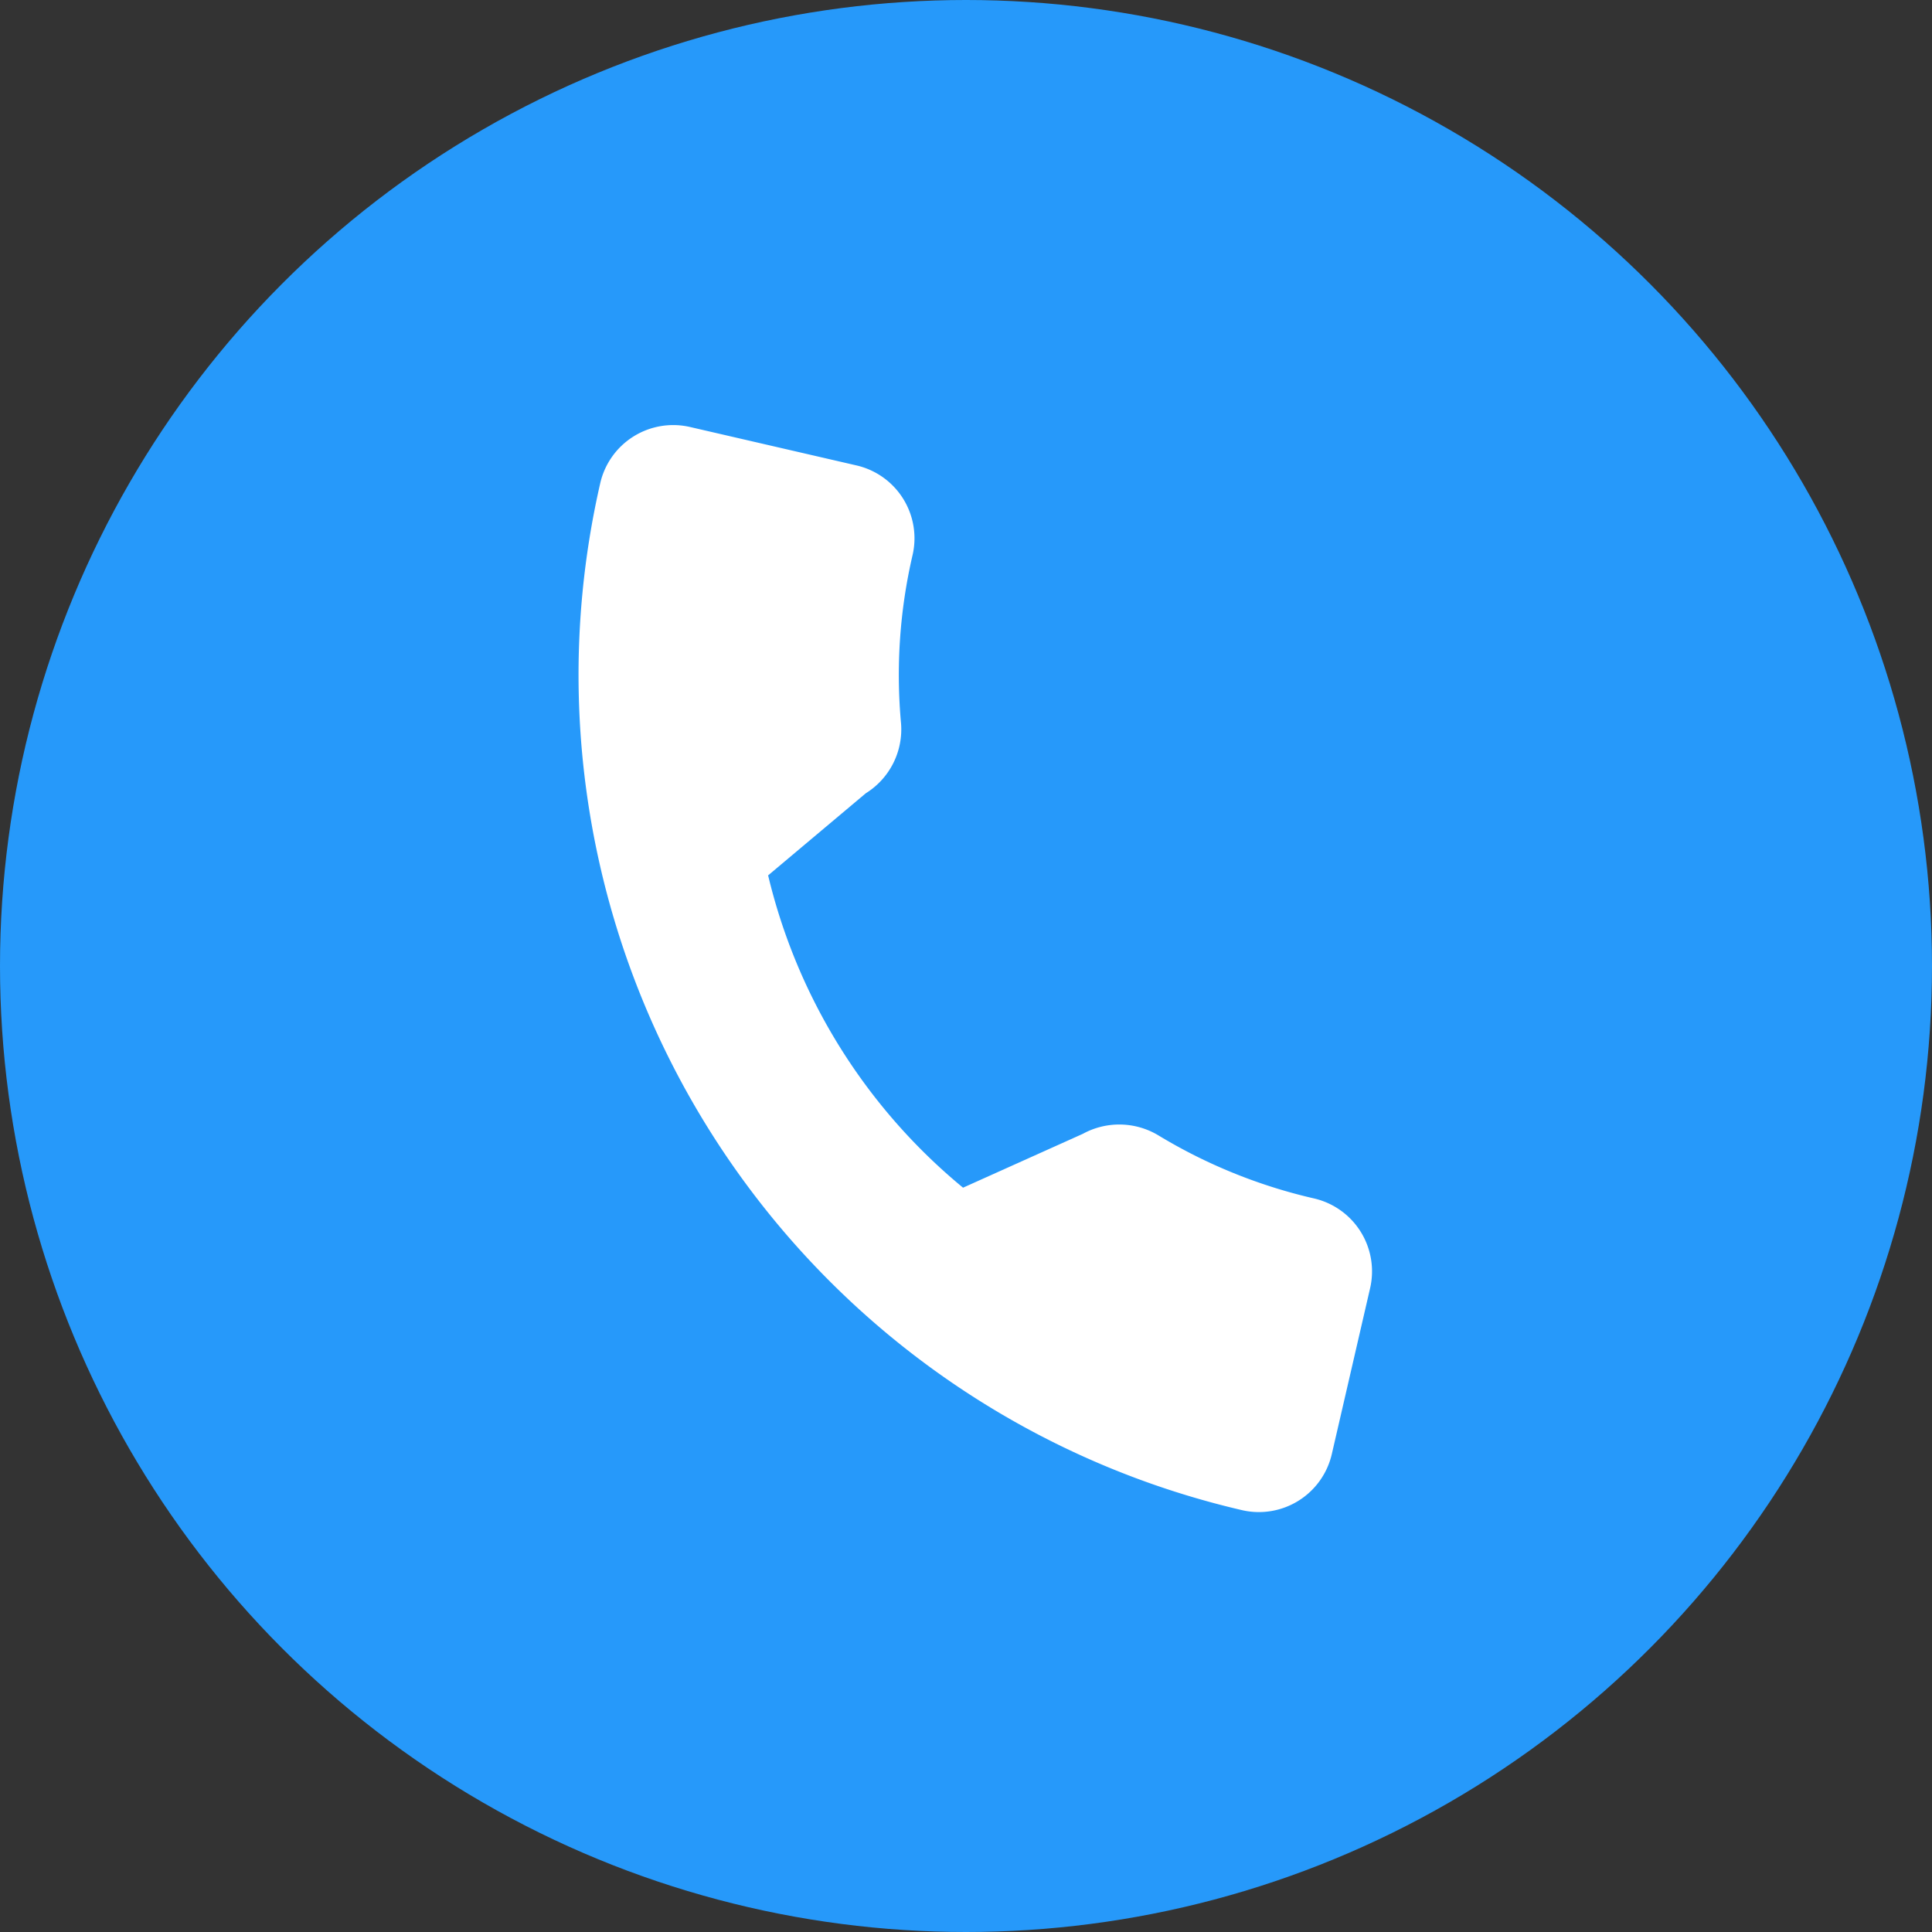
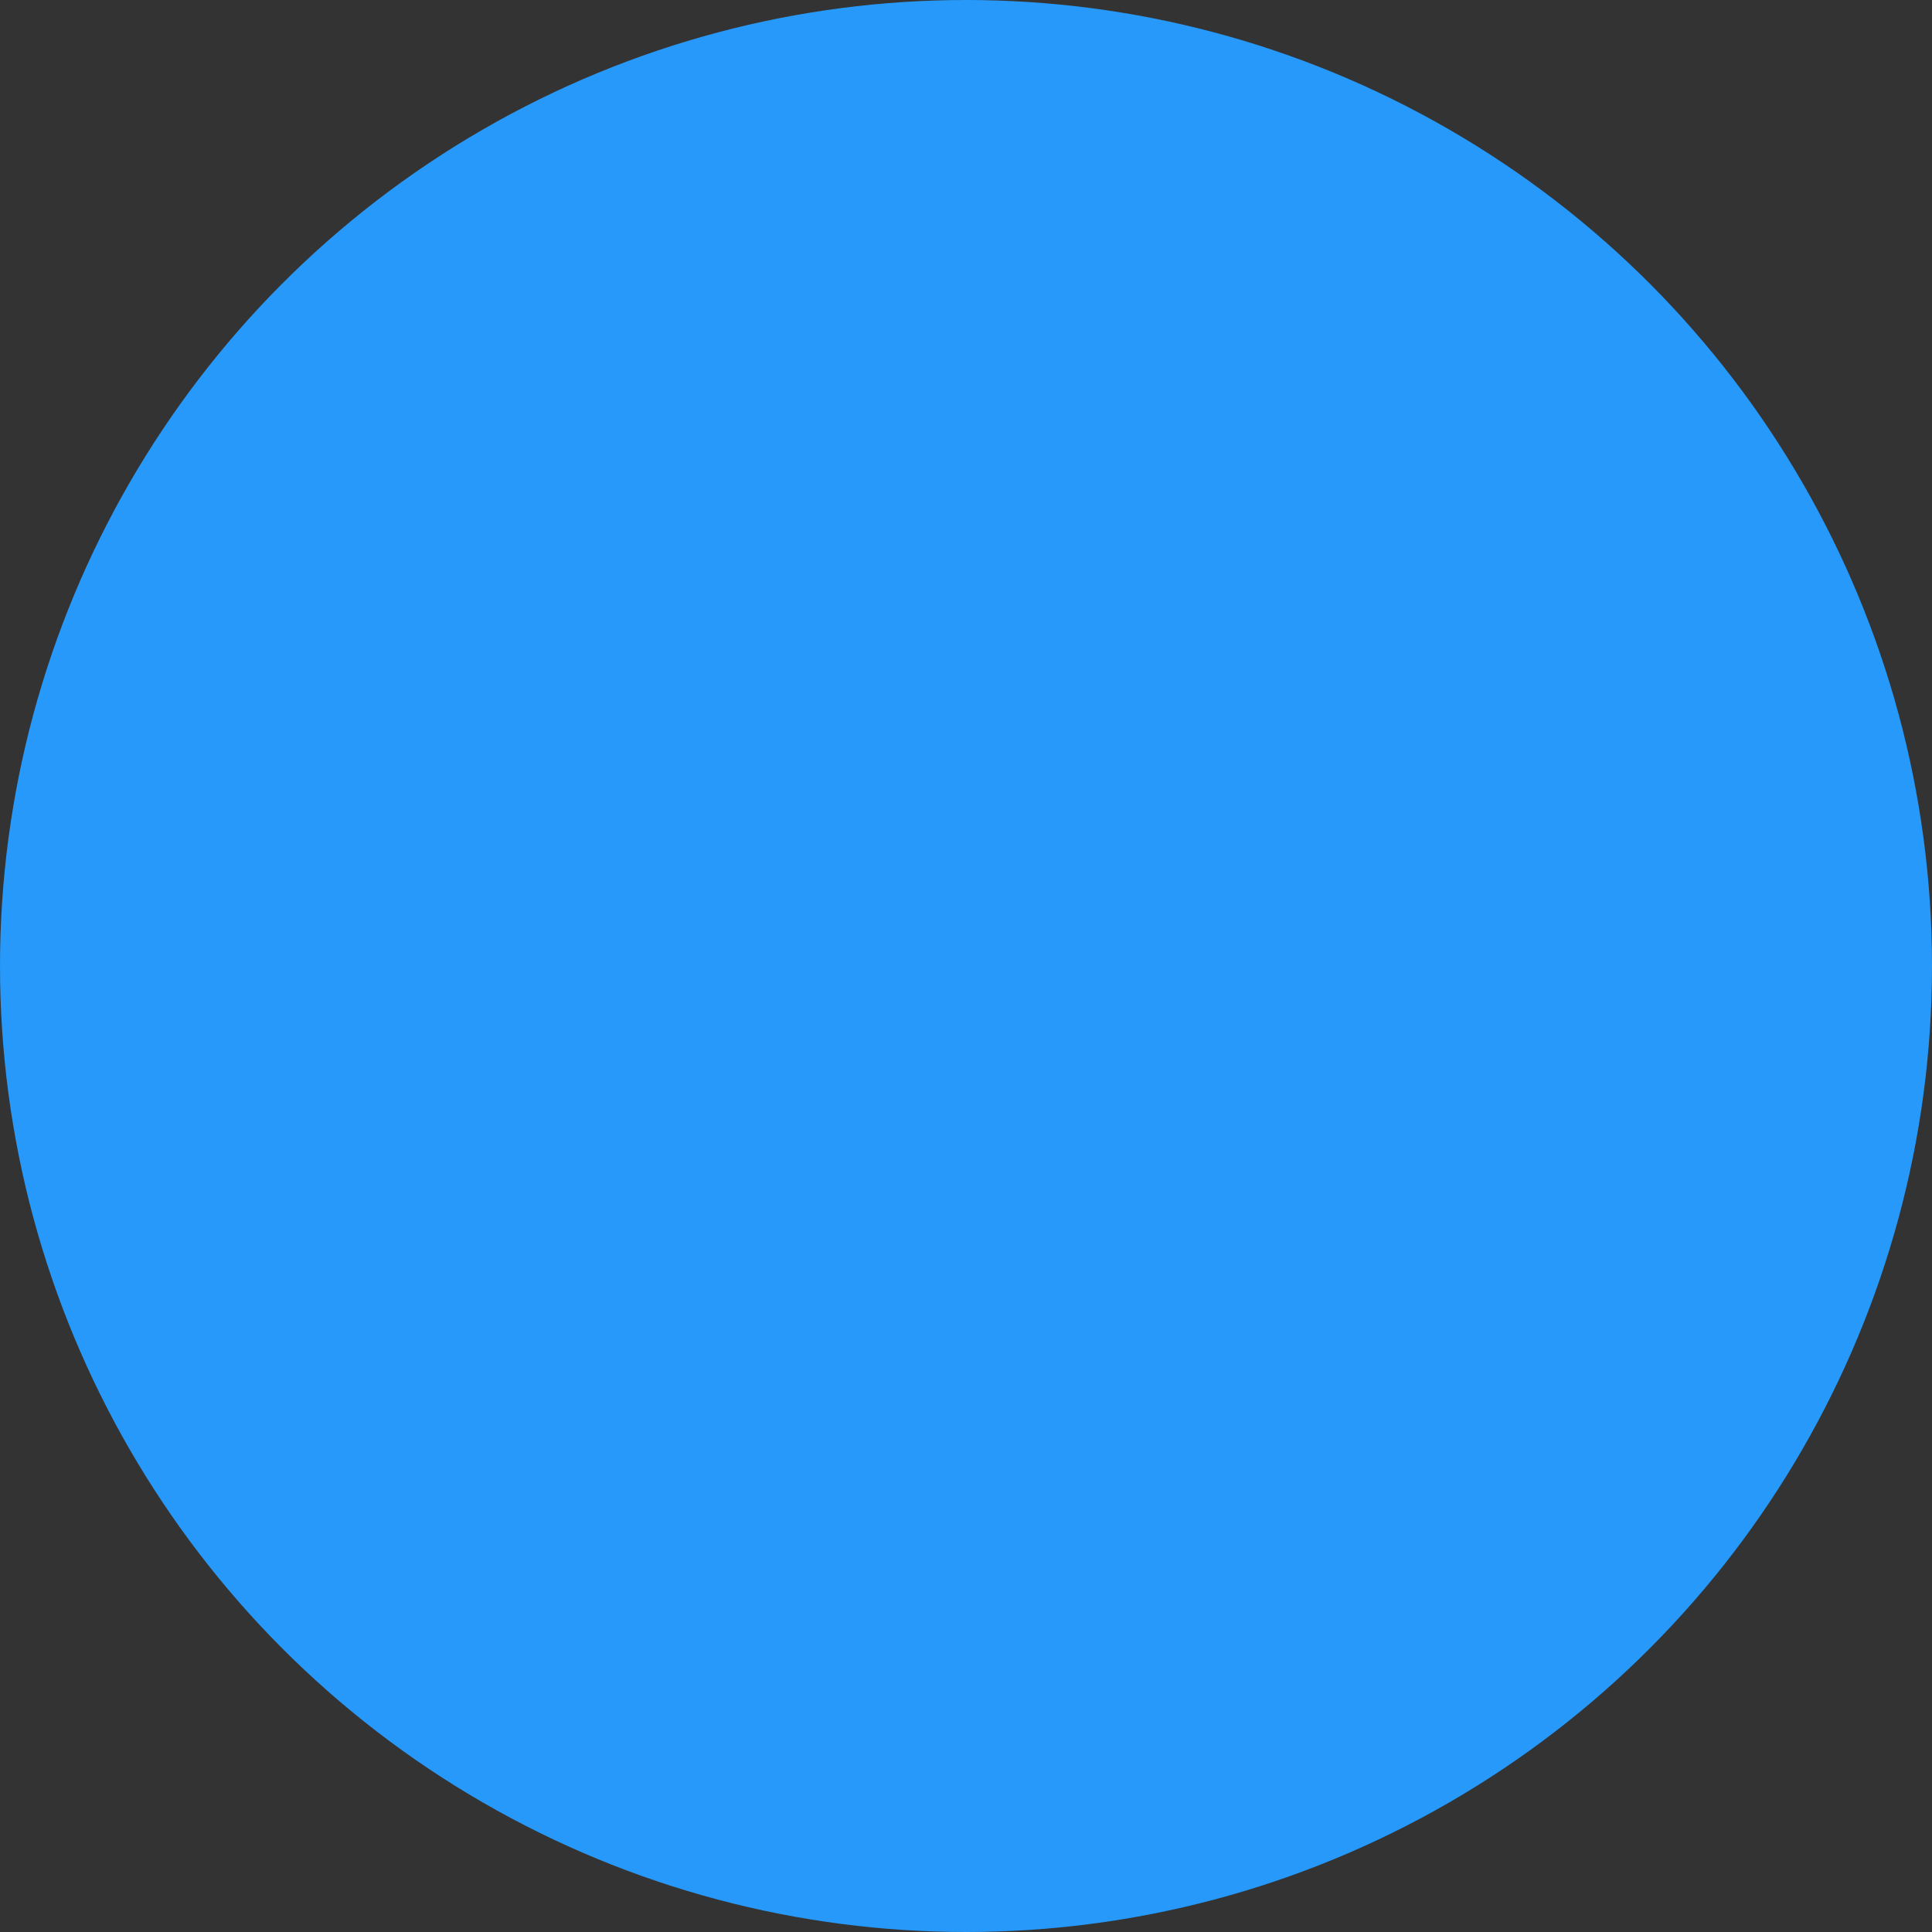
<svg xmlns="http://www.w3.org/2000/svg" width="27" height="27" viewBox="0 0 27 27">
  <rect x="0" y="0" width="27" height="27" fill="#333333" stroke="none" />
  <g data-name="Group 169928" transform="translate(-486.752 -591.752)">
    <circle data-name="Ellipse 3224" cx="13.5" cy="13.5" r="13.5" transform="translate(486.752 591.752)" style="fill:#2699fa" />
    <g data-name="Group 169476">
-       <path data-name="Path 134878" d="M11.97 8.543a7.389 7.389 0 0 1-2.321-.37 1.061 1.061 0 0 0-1.032.217L7.155 9.5a8.087 8.087 0 0 1-3.636-3.64l1.072-1.425a1.052 1.052 0 0 0 .259-1.066 7.4 7.4 0 0 1-.371-2.324A1.045 1.045 0 0 0 3.434 0h-2.39A1.046 1.046 0 0 0 0 1.044a11.984 11.984 0 0 0 11.97 11.97 1.046 1.046 0 0 0 1.044-1.044V9.587a1.046 1.046 0 0 0-1.044-1.044z" style="fill:#fff" transform="rotate(13 -2374.337 2472.672)" />
-     </g>
+       </g>
  </g>
</svg>